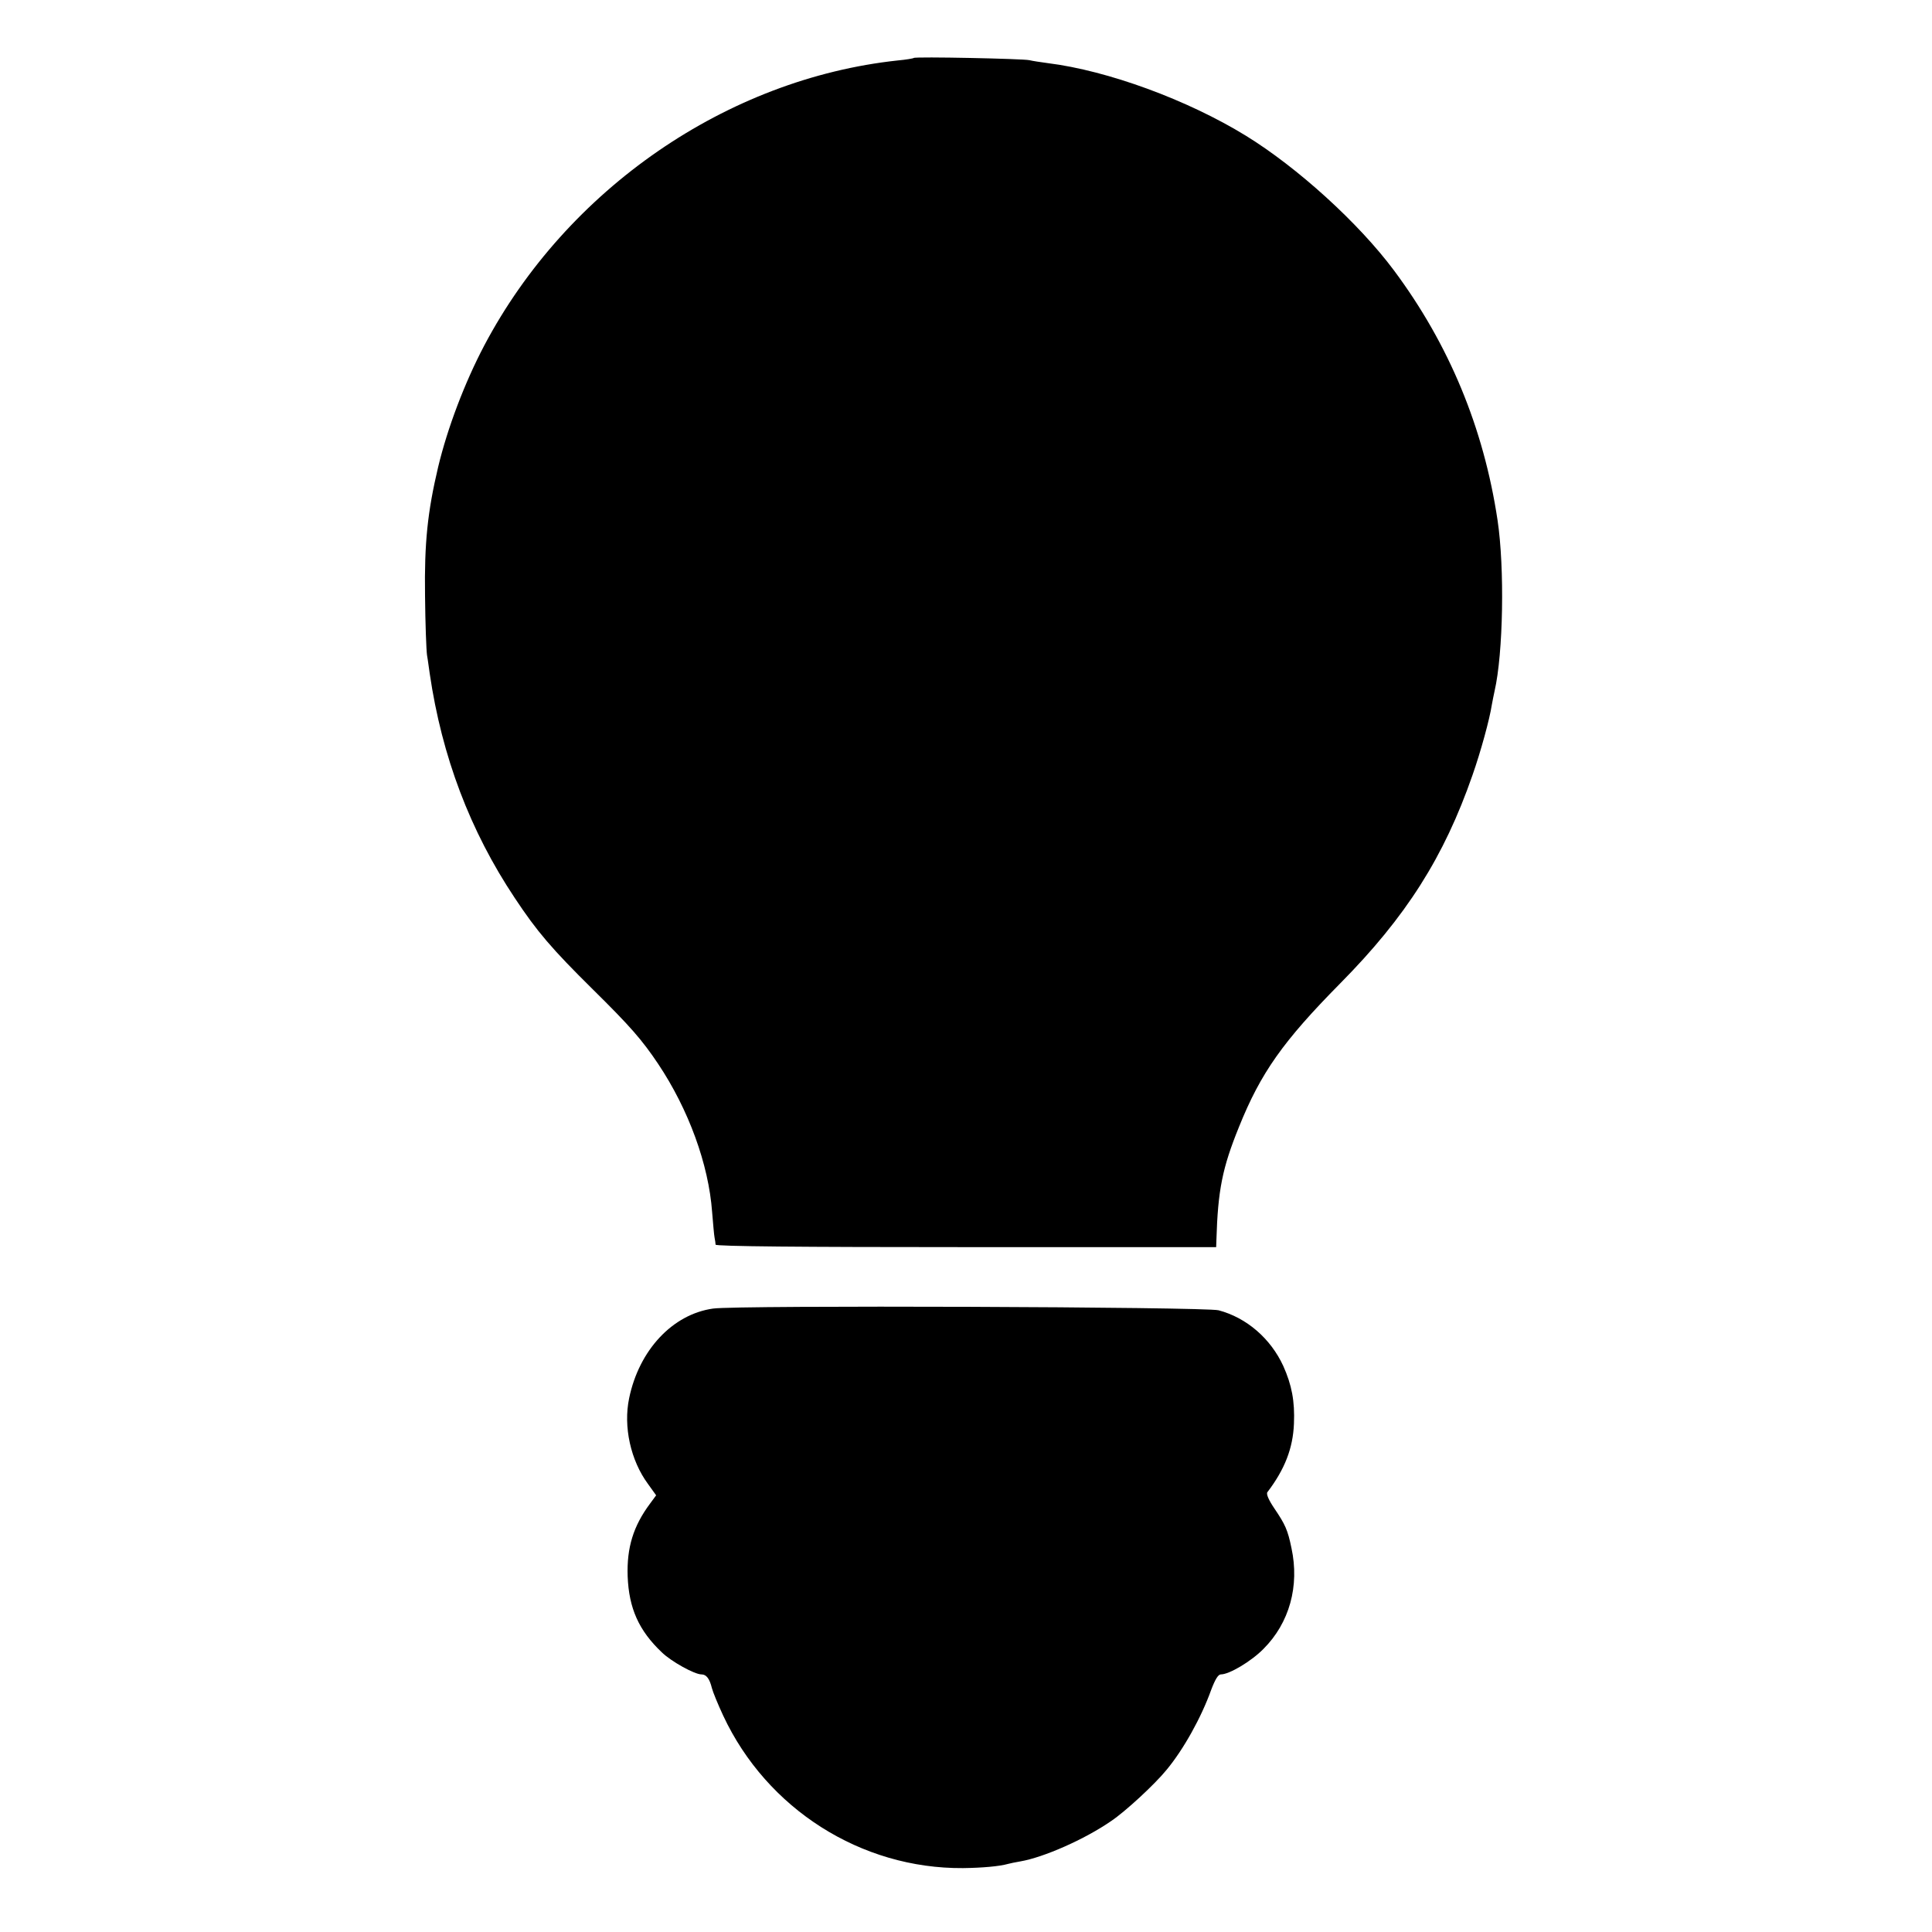
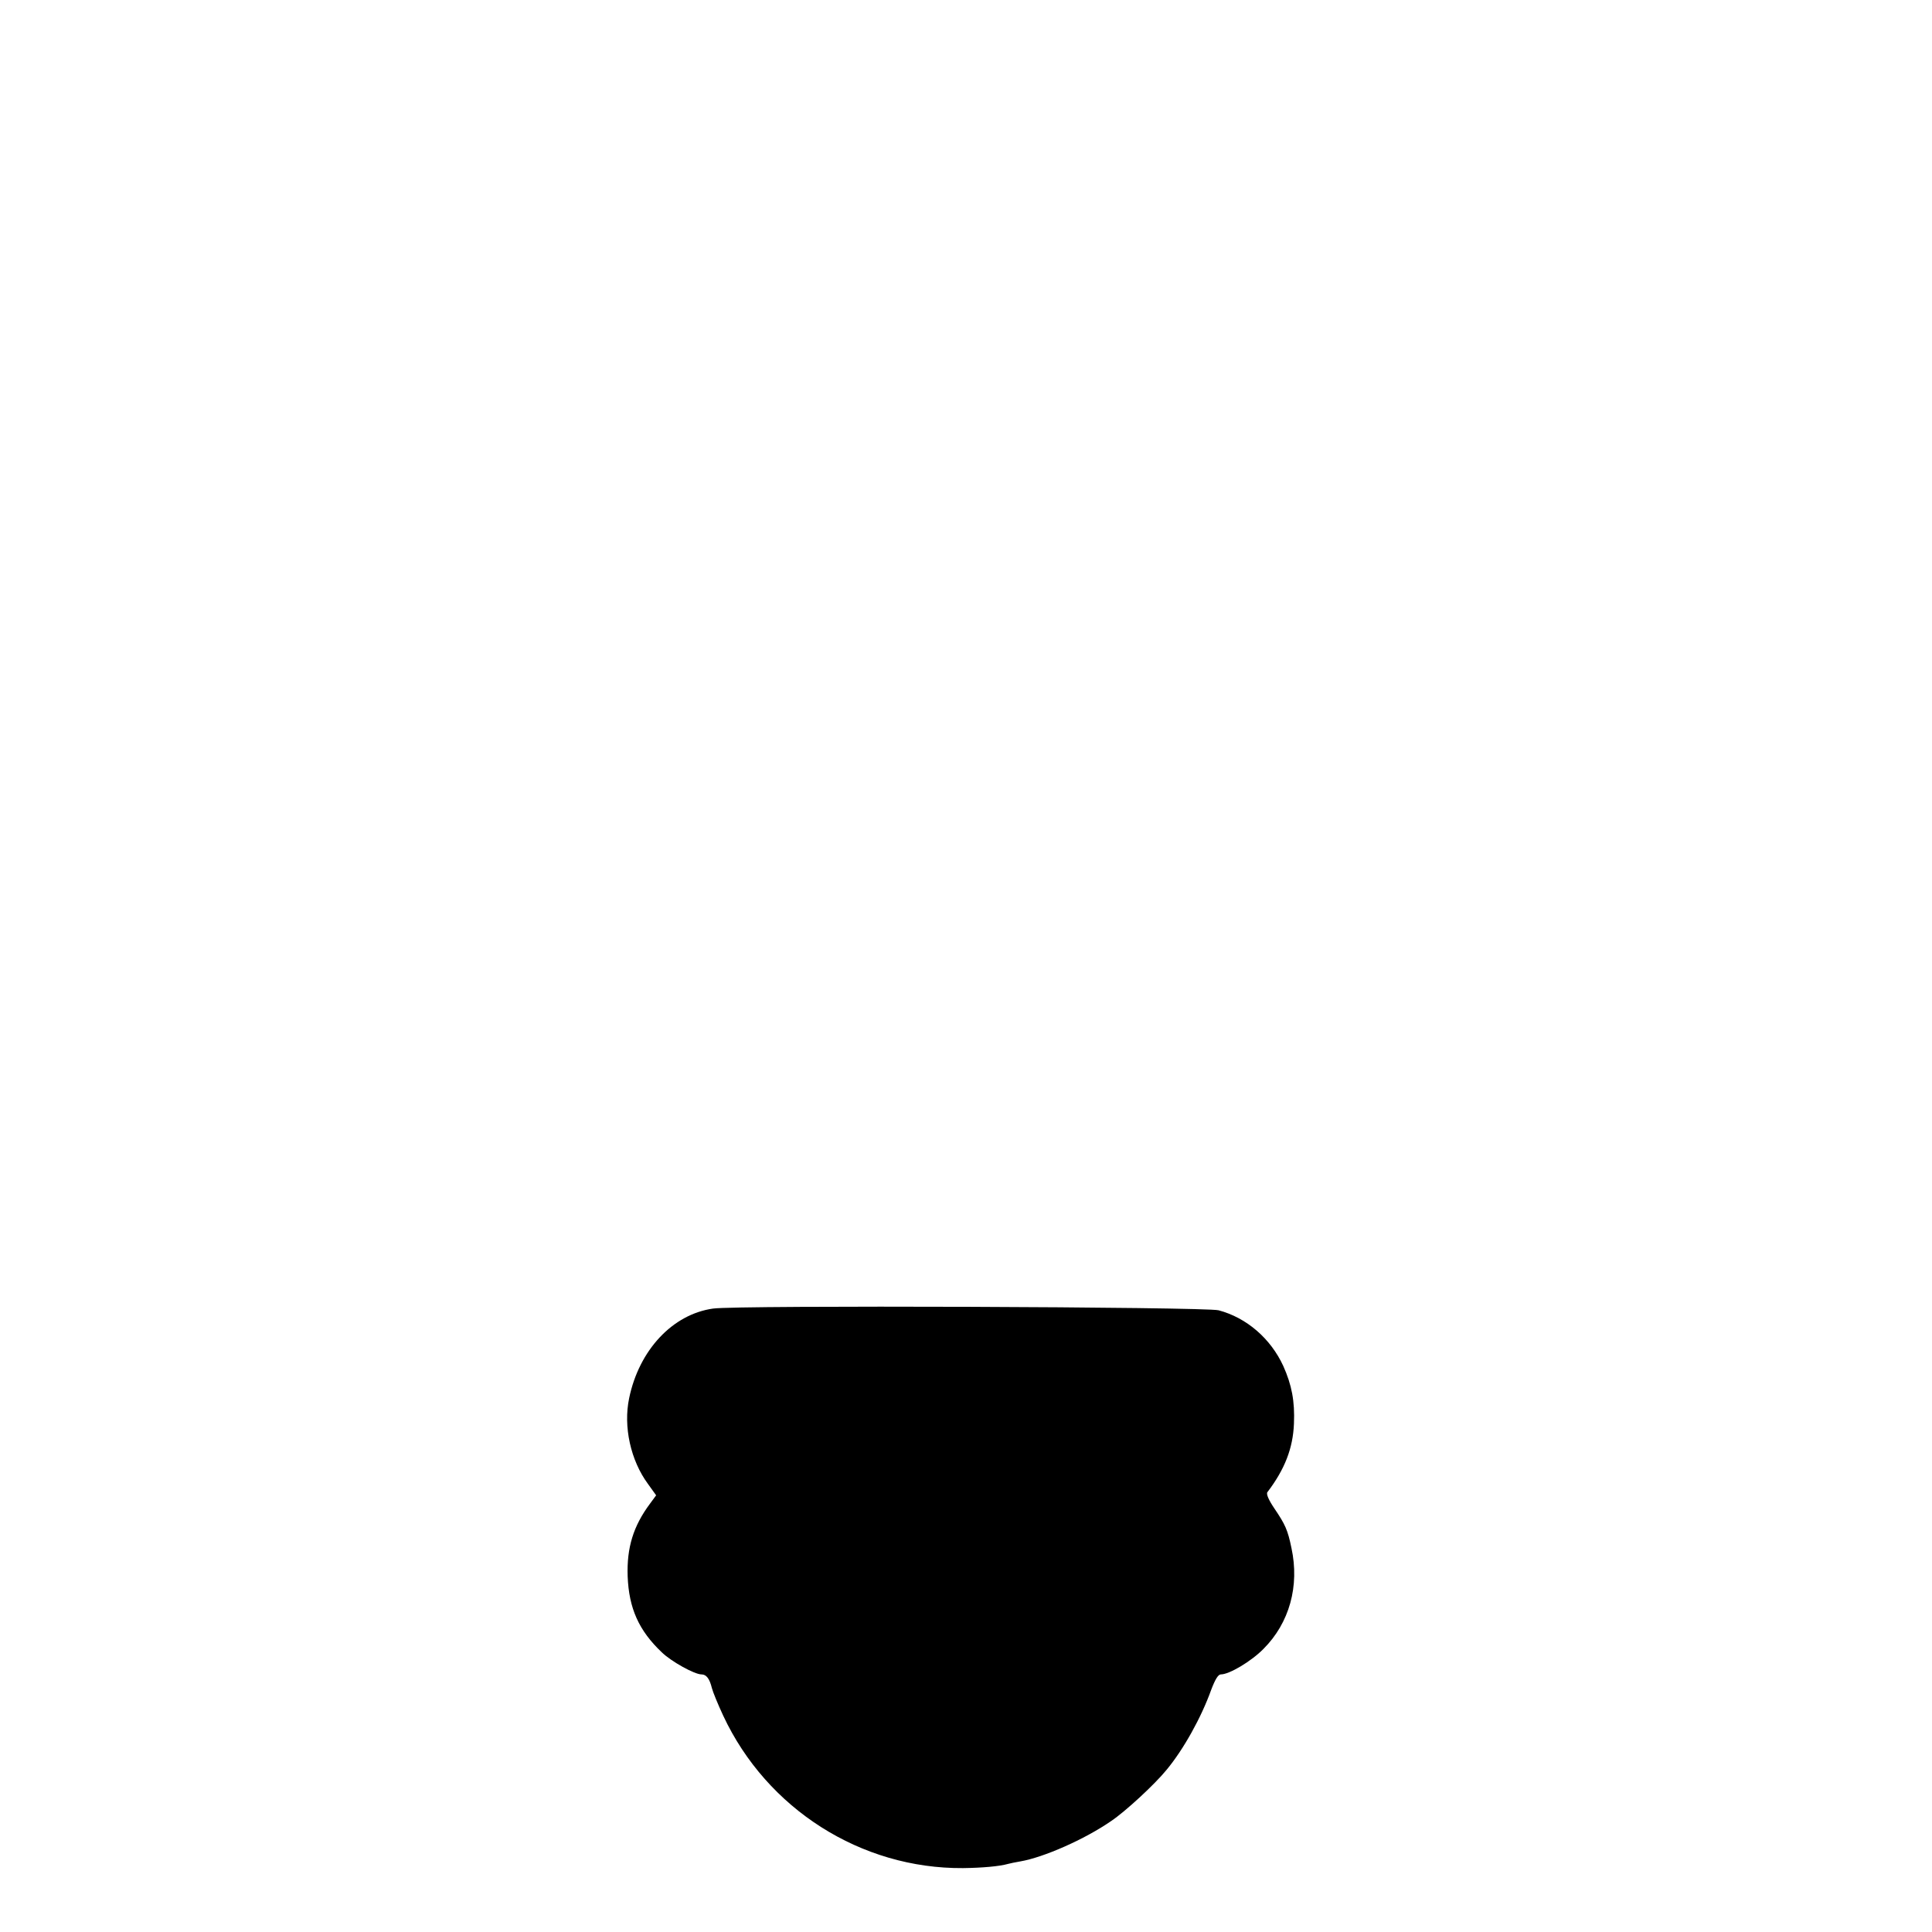
<svg xmlns="http://www.w3.org/2000/svg" version="1.0" width="780pt" height="780pt" viewBox="0 0 780 780" preserveAspectRatio="xMidYMid meet">
  <g transform="translate(0,780) scale(0.1,-0.1)" fill="#000000" stroke="none">
-     <path d="M3689 7566 c-2 -2 -31 -7 -64 -10 -690 -74 -1336 -519 -1670 -1151 -79 -150 -148 -332 -186 -490 -43 -182 -56 -307 -53 -520 1 -110 5 -218 8 -240 4 -22 8 -56 11 -75 49 -334 163 -635 343 -905 90 -136 150 -206 316 -370 150 -148 198 -203 263 -300 123 -184 204 -406 218 -598 4 -48 8 -95 10 -104 2 -10 4 -23 4 -28 1 -7 344 -10 1011 -10 l1010 0 1 30 c6 200 24 290 91 455 88 219 178 346 409 580 266 269 419 510 534 841 33 94 69 225 78 284 3 17 8 41 11 55 35 152 41 497 12 690 -56 373 -196 710 -418 1008 -143 192 -390 416 -598 544 -236 145 -558 263 -799 293 -30 4 -63 9 -75 12 -24 6 -461 15 -467 9z" />
    <path d="M2879 2517 c-164 -23 -299 -168 -339 -362 -24 -115 6 -251 76 -346 l33 -46 -25 -34 c-67 -90 -94 -177 -90 -293 5 -129 45 -219 138 -307 38 -37 132 -89 160 -89 20 0 33 -18 42 -55 4 -16 25 -67 46 -112 176 -376 556 -618 968 -615 77 1 147 7 182 17 8 2 30 7 49 10 94 16 260 89 367 163 58 39 176 148 224 207 68 82 140 211 180 323 16 42 28 62 39 62 34 0 123 53 172 103 105 105 146 254 113 407 -15 73 -25 95 -69 160 -23 34 -34 59 -28 66 70 92 103 177 107 276 4 91 -9 157 -43 233 -51 111 -148 195 -261 225 -52 14 -1946 21 -2041 7z" />
  </g>
</svg>